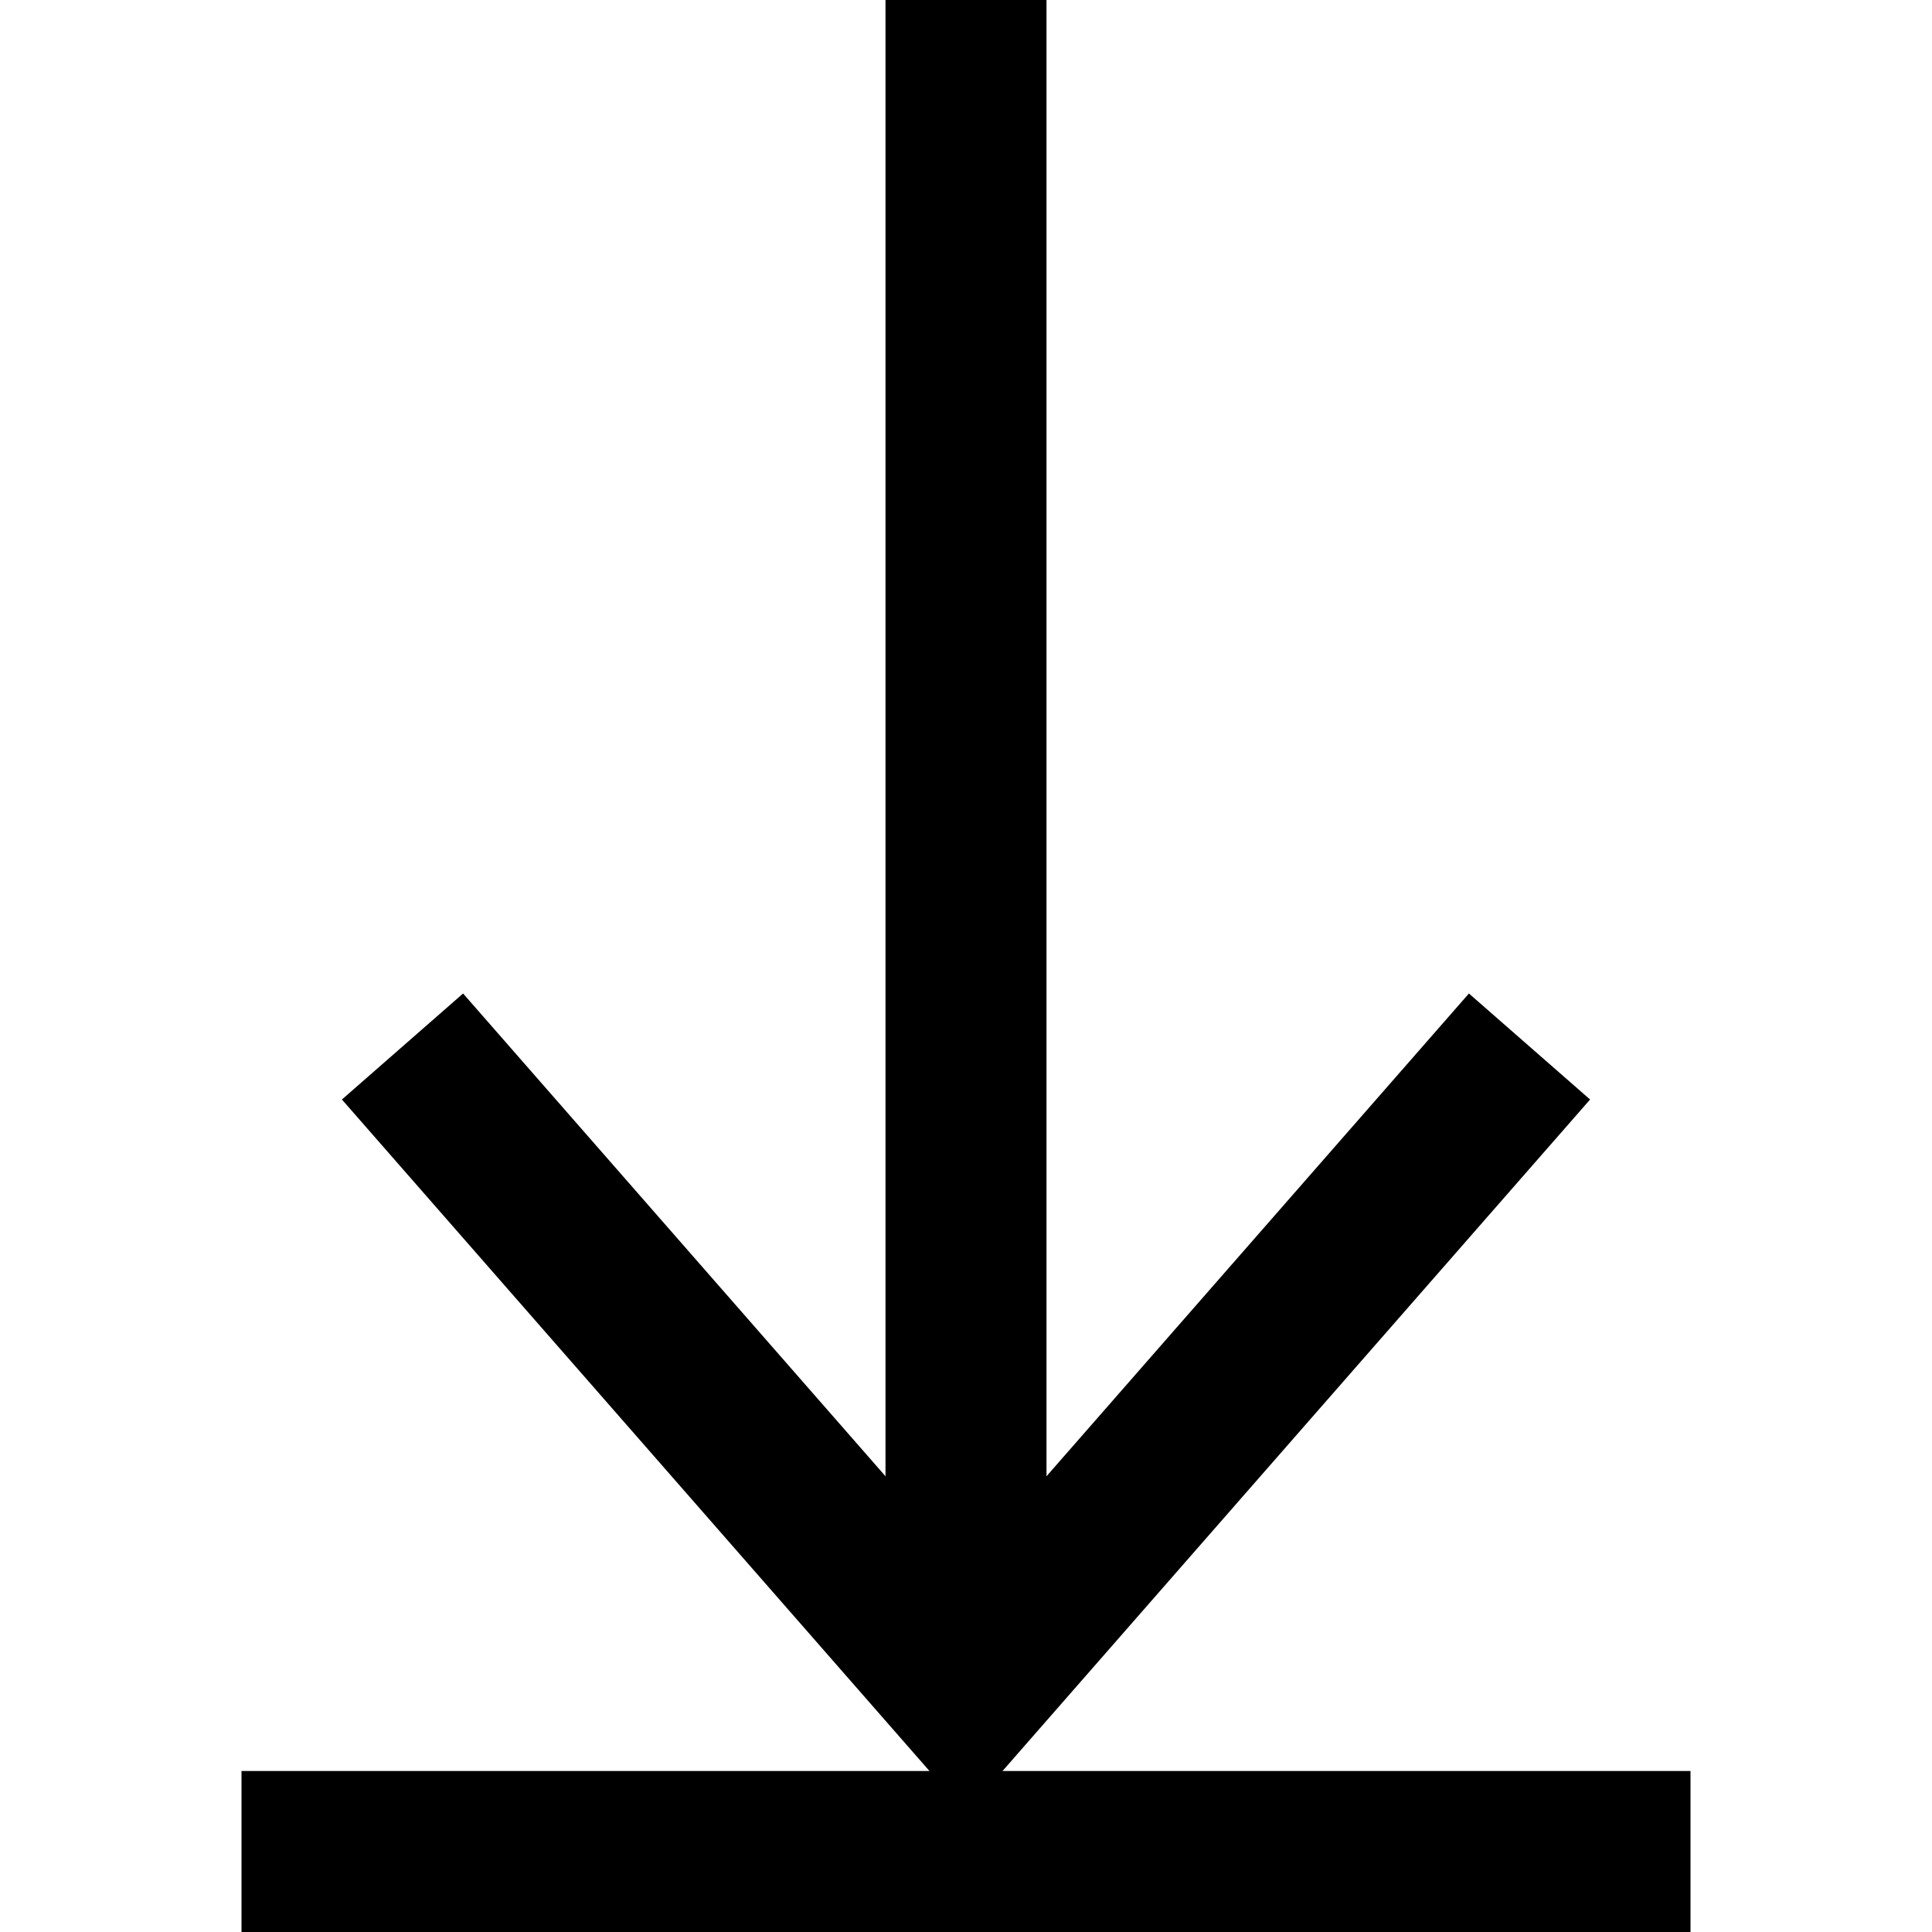
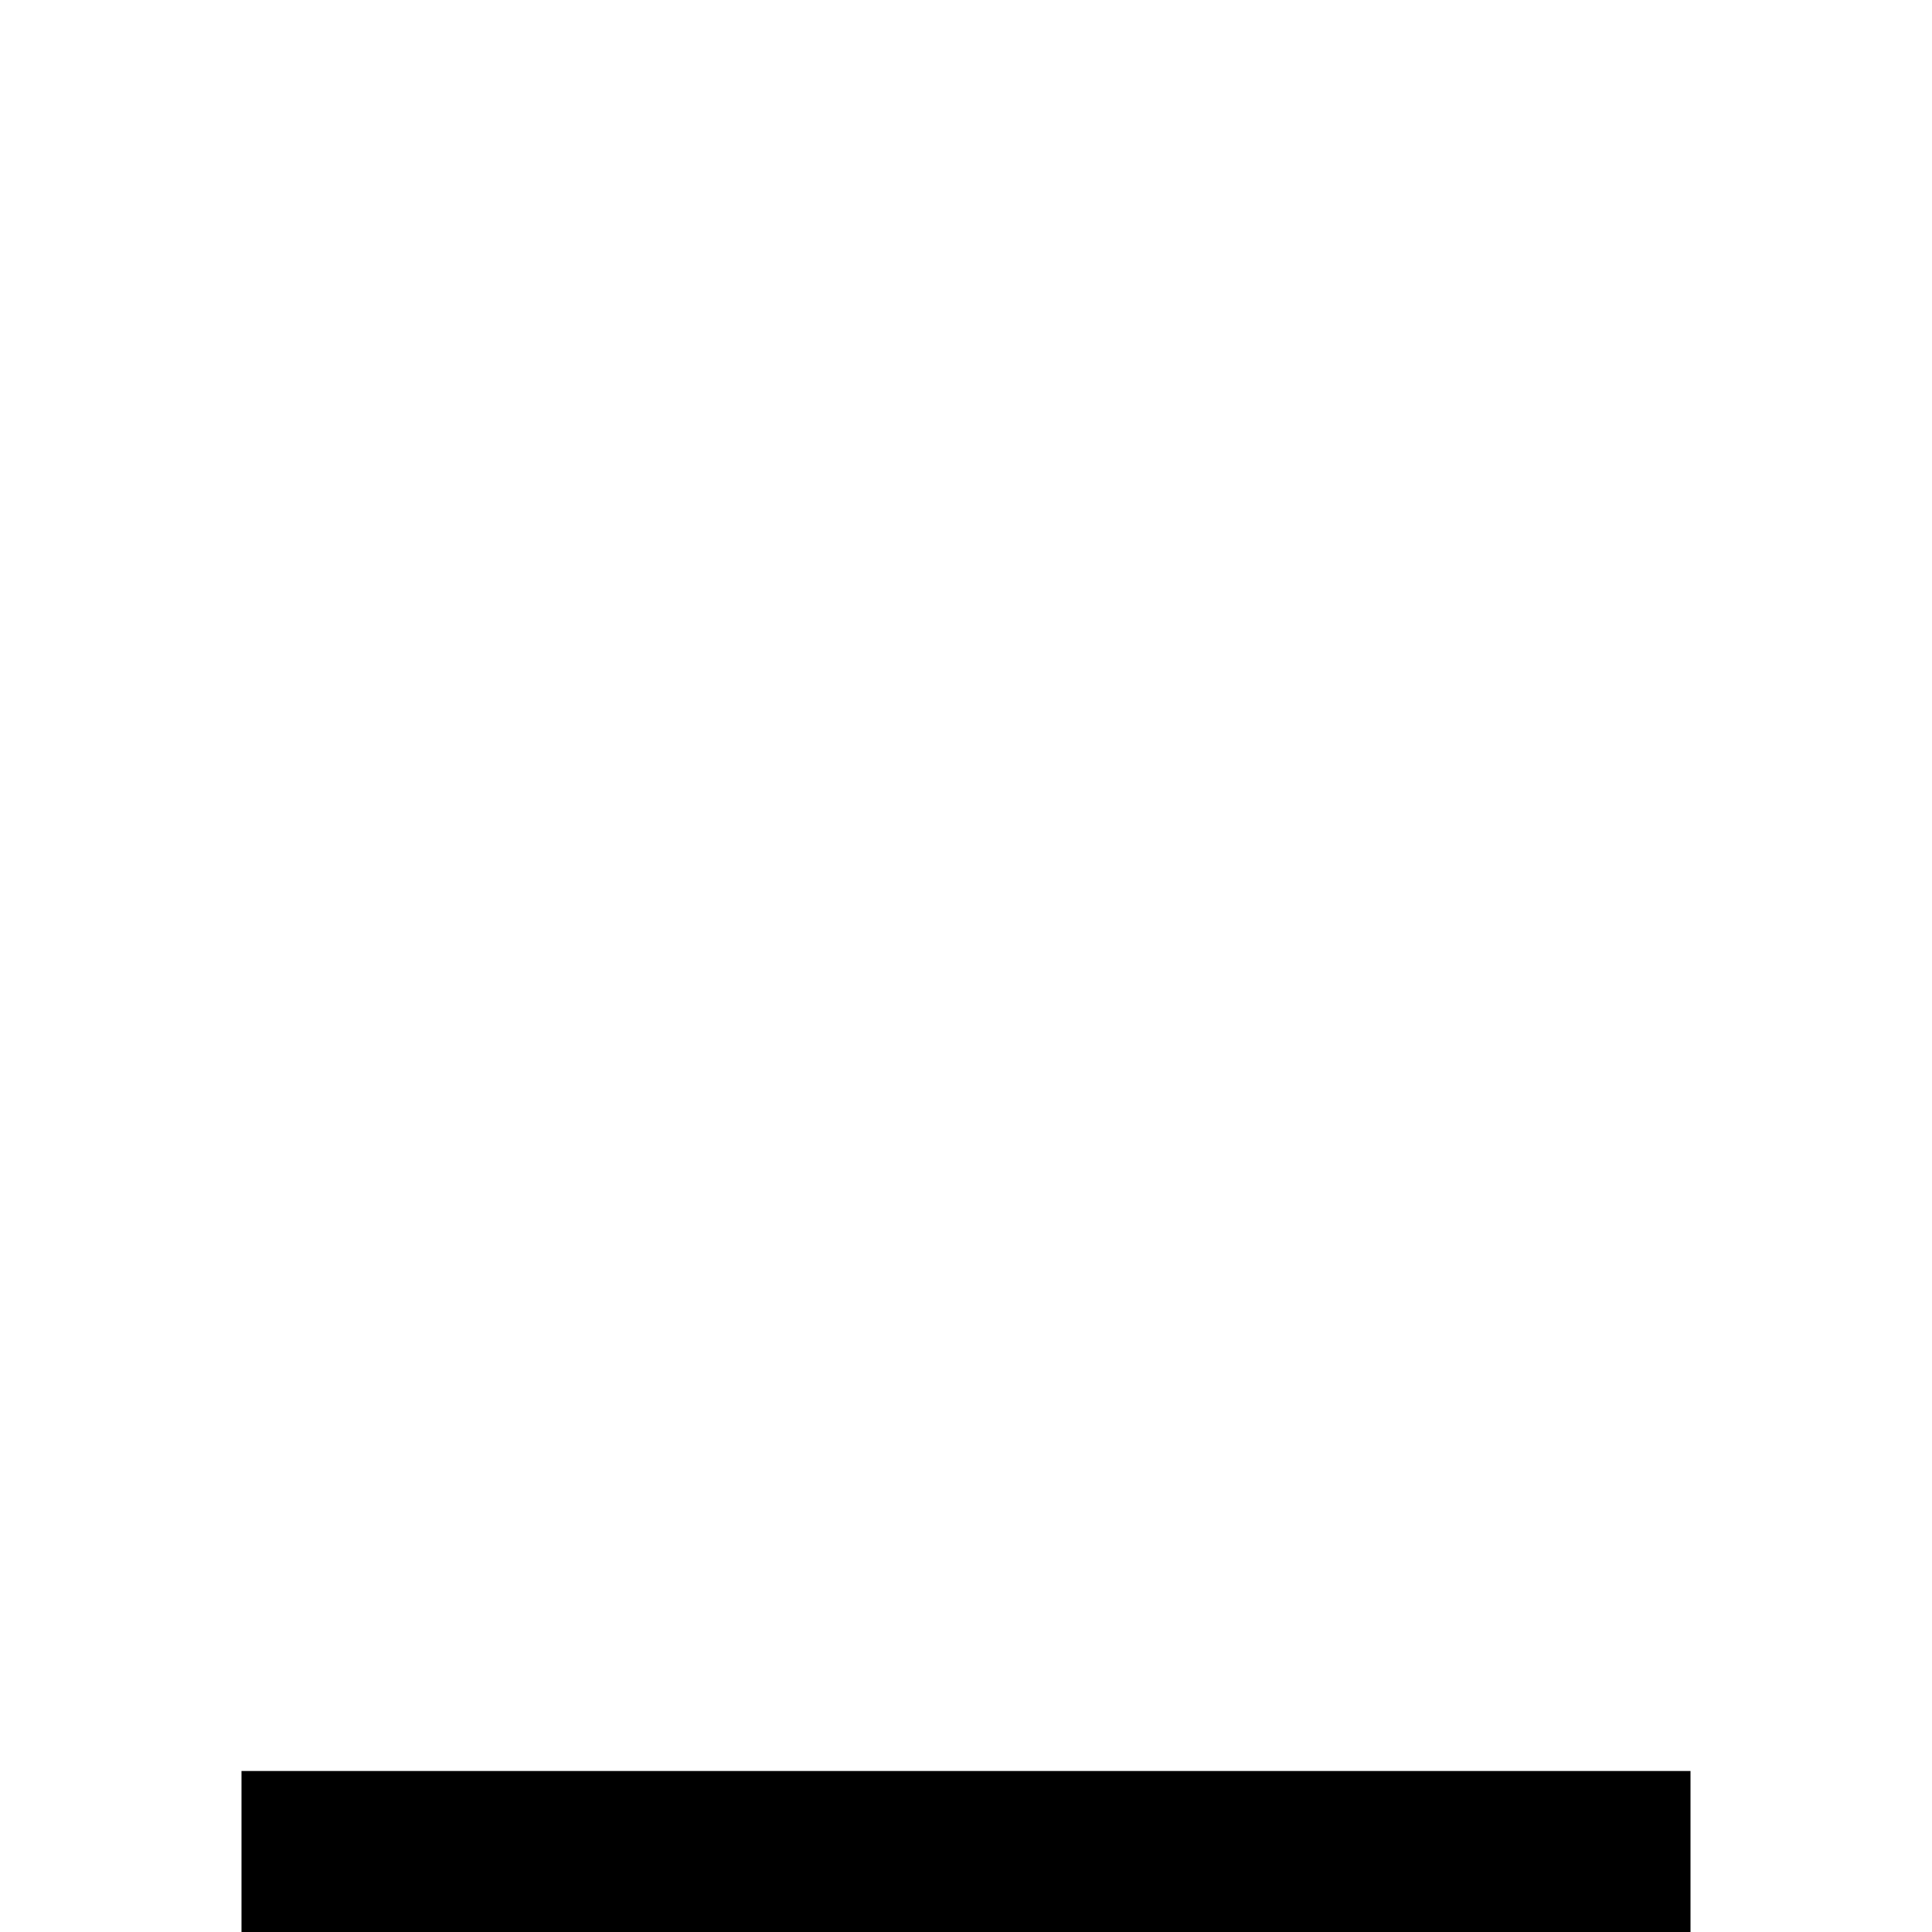
<svg xmlns="http://www.w3.org/2000/svg" width="12" height="12" viewBox="0 0 12 12" fill="none">
-   <path d="M6 0V10" stroke="black" />
  <path d="M1.5 11.5H10.5" stroke="black" />
-   <path d="M2.5 6.5L6 10.5L9.5 6.5" stroke="black" />
</svg>